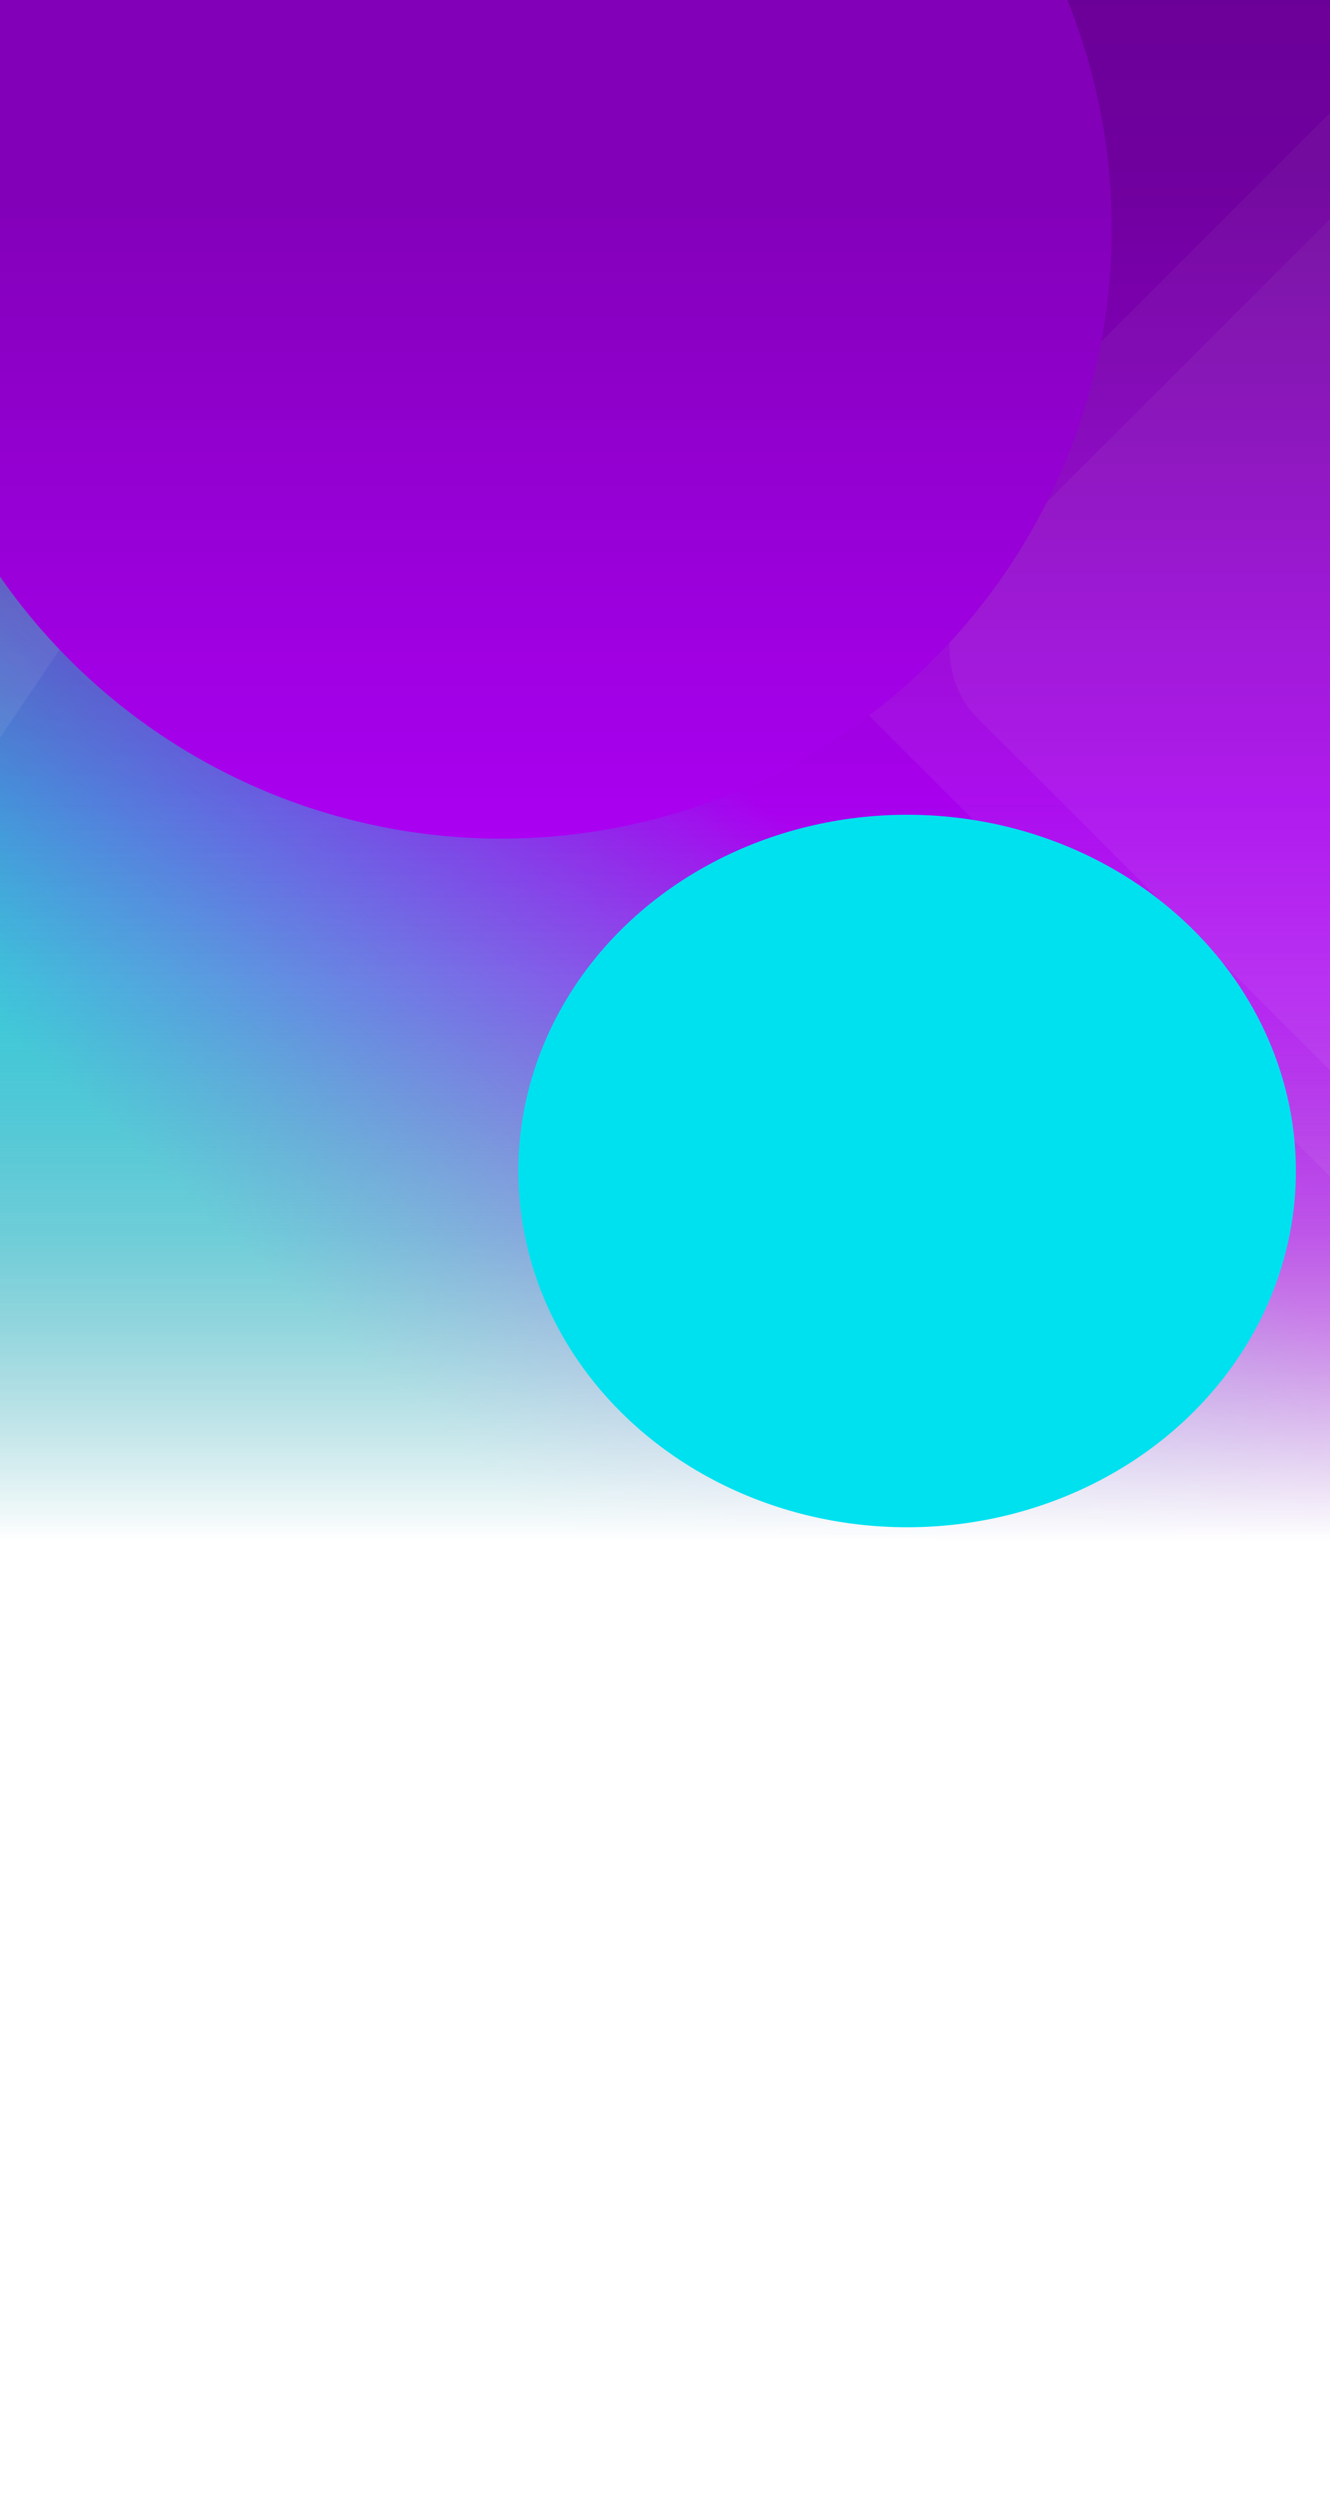
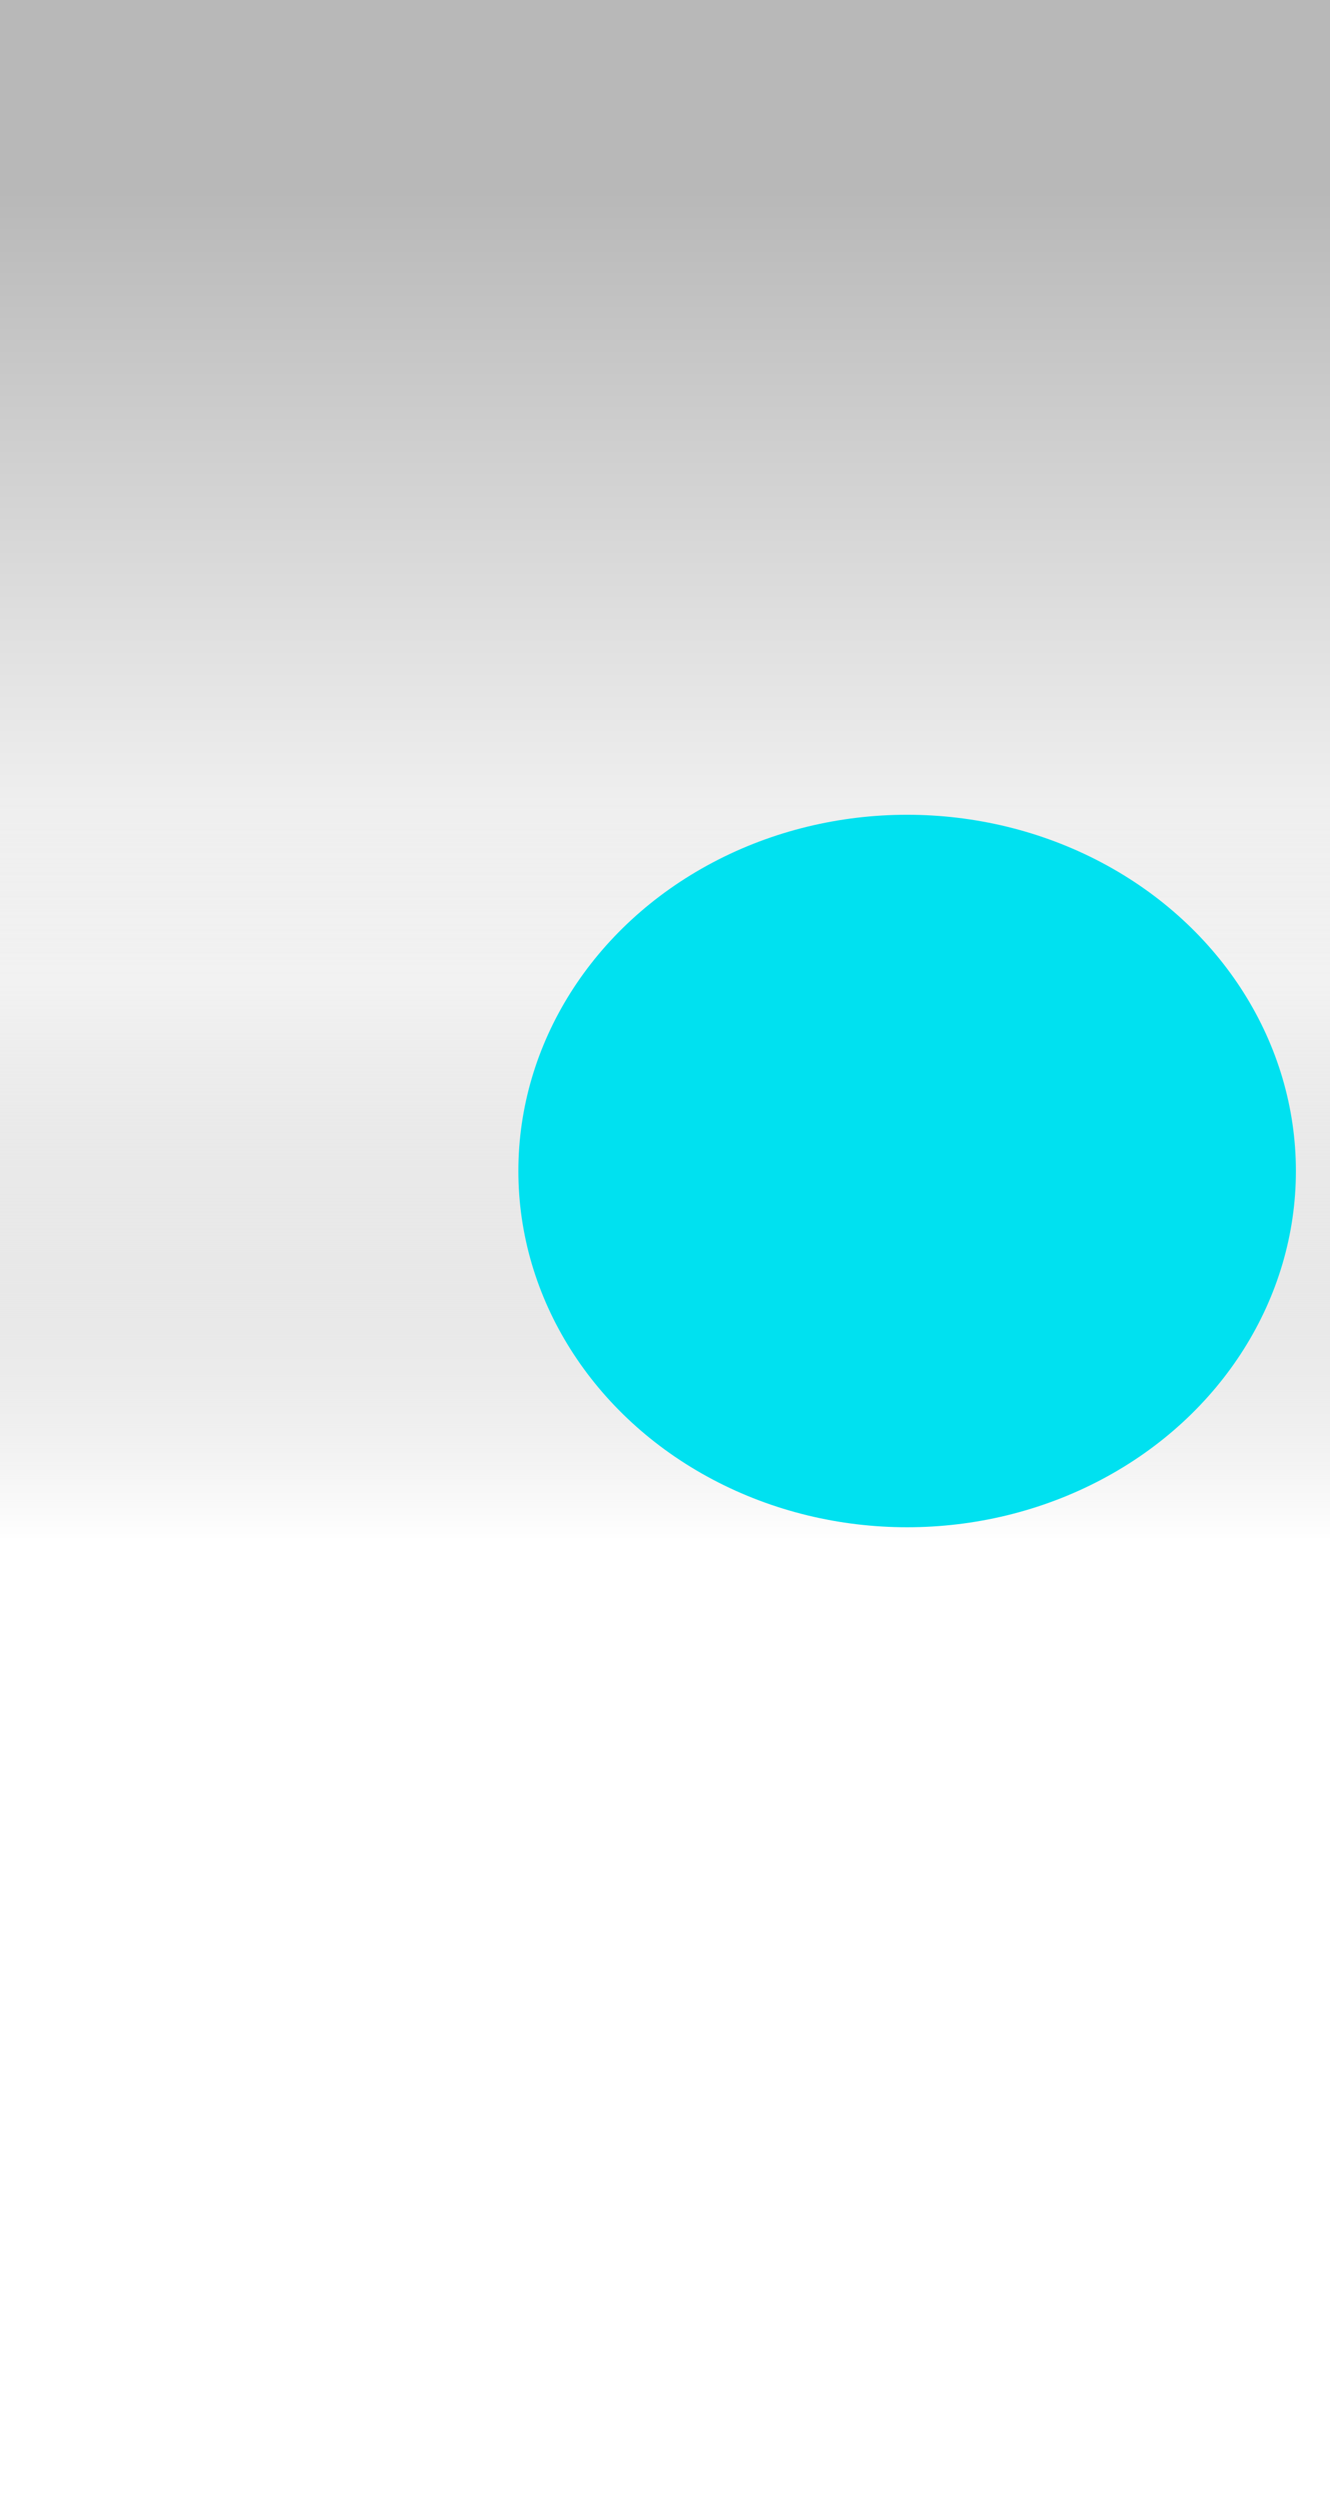
<svg xmlns="http://www.w3.org/2000/svg" width="390" height="733" viewBox="0 0 390 733" fill="none">
  <g clip-path="url(#clip0_4524_18086)">
    <rect width="390" height="733" fill="white" />
-     <rect width="390" height="465" transform="matrix(-1 0 0 1 390 0)" fill="url(#paint0_linear_4524_18086)" />
-     <rect y="-232" width="390" height="478" fill="url(#paint1_linear_4524_18086)" fill-opacity="0.28" />
    <rect x="418.113" y="5" width="295.204" height="260.373" rx="30" transform="rotate(45 418.113 5)" fill="white" fill-opacity="0.06" />
    <rect x="449.258" y="5" width="295.204" height="260.373" rx="30" transform="rotate(45 449.258 5)" fill="white" fill-opacity="0.06" />
    <g filter="url(#filter0_f_4524_18086)">
-       <circle cx="59.5" cy="-158.5" r="203.5" fill="#00E1F0" />
-     </g>
+       </g>
    <rect y="218" width="390" height="266" fill="url(#paint2_linear_4524_18086)" />
-     <rect width="553.362" height="693.346" rx="30" transform="matrix(0.779 0.627 -0.56 0.828 -203.523 -467)" fill="white" fill-opacity="0.08" />
    <rect width="553.362" height="561.059" rx="30" transform="matrix(0.779 0.627 -0.56 0.828 -262.641 -459)" fill="white" fill-opacity="0.08" />
    <g filter="url(#filter1_f_4524_18086)">
-       <circle cx="147" cy="67" r="179" fill="#B400FF" />
-     </g>
+       </g>
    <rect width="390" height="291" fill="url(#paint3_linear_4524_18086)" fill-opacity="0.28" />
    <g filter="url(#filter2_f_4524_18086)">
      <ellipse cx="266" cy="343.5" rx="114" ry="104.5" fill="#00E1F0" />
    </g>
  </g>
  <defs>
    <filter id="filter0_f_4524_18086" x="-444" y="-662" width="1007" height="1007" filterUnits="userSpaceOnUse" color-interpolation-filters="sRGB">
      <feFlood flood-opacity="0" result="BackgroundImageFix" />
      <feBlend mode="normal" in="SourceGraphic" in2="BackgroundImageFix" result="shape" />
      <feGaussianBlur stdDeviation="150" result="effect1_foregroundBlur_4524_18086" />
    </filter>
    <filter id="filter1_f_4524_18086" x="-382" y="-462" width="1058" height="1058" filterUnits="userSpaceOnUse" color-interpolation-filters="sRGB">
      <feFlood flood-opacity="0" result="BackgroundImageFix" />
      <feBlend mode="normal" in="SourceGraphic" in2="BackgroundImageFix" result="shape" />
      <feGaussianBlur stdDeviation="175" result="effect1_foregroundBlur_4524_18086" />
    </filter>
    <filter id="filter2_f_4524_18086" x="-148" y="-61" width="828" height="809" filterUnits="userSpaceOnUse" color-interpolation-filters="sRGB">
      <feFlood flood-opacity="0" result="BackgroundImageFix" />
      <feBlend mode="normal" in="SourceGraphic" in2="BackgroundImageFix" result="shape" />
      <feGaussianBlur stdDeviation="150" result="effect1_foregroundBlur_4524_18086" />
    </filter>
    <linearGradient id="paint0_linear_4524_18086" x1="409.351" y1="-15.48" x2="565.141" y2="153.618" gradientUnits="userSpaceOnUse">
      <stop offset="0.091" stop-color="#B400FF" />
      <stop offset="0.956" stop-color="#28CFE2" />
    </linearGradient>
    <linearGradient id="paint1_linear_4524_18086" x1="195" y1="-232" x2="195" y2="240.915" gradientUnits="userSpaceOnUse">
      <stop offset="0.189" />
      <stop offset="1" stop-opacity="0" />
    </linearGradient>
    <linearGradient id="paint2_linear_4524_18086" x1="195" y1="218" x2="195" y2="484" gradientUnits="userSpaceOnUse">
      <stop offset="0.066" stop-color="#9A9A9A" stop-opacity="0" />
      <stop offset="0.293" stop-color="#A9A9A9" stop-opacity="0.17" />
      <stop offset="0.543" stop-color="#CBCBCB" stop-opacity="0.43" />
      <stop offset="0.881" stop-color="white" />
    </linearGradient>
    <linearGradient id="paint3_linear_4524_18086" x1="195" y1="0" x2="195" y2="287.904" gradientUnits="userSpaceOnUse">
      <stop offset="0.189" />
      <stop offset="1" stop-opacity="0" />
    </linearGradient>
    <clipPath id="clip0_4524_18086">
      <rect width="390" height="733" fill="white" />
    </clipPath>
  </defs>
</svg>